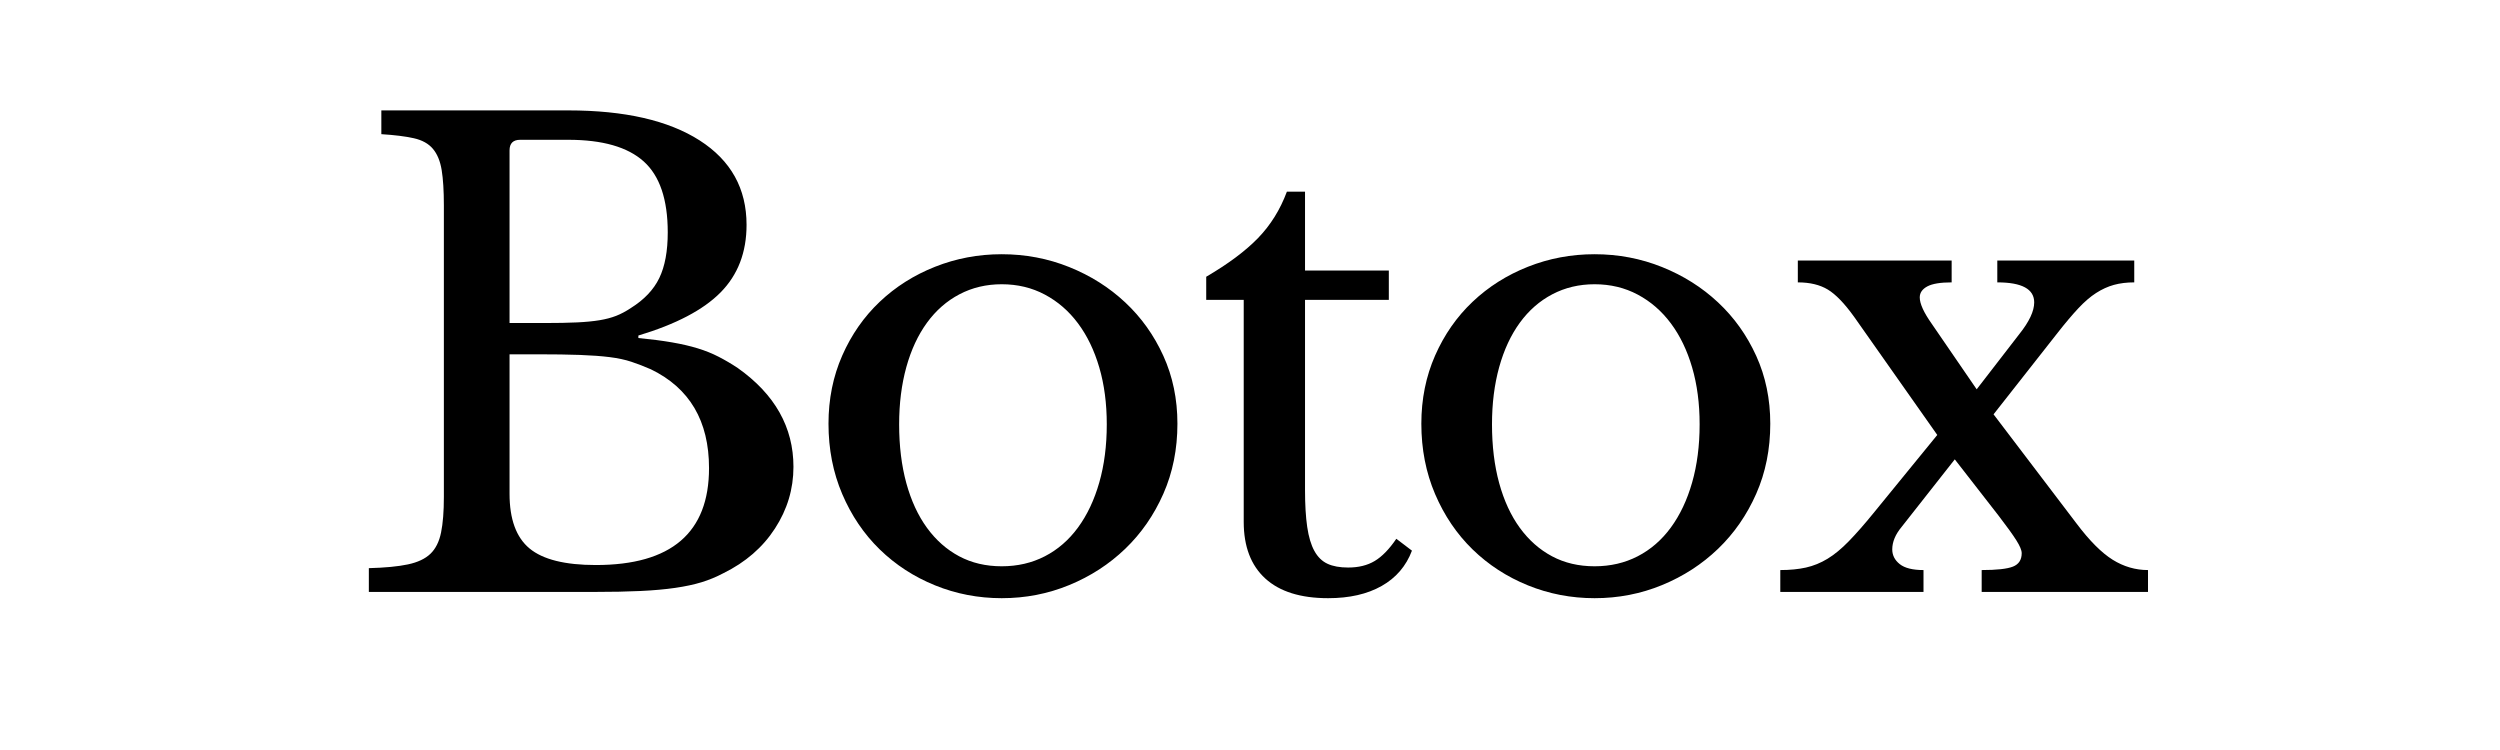
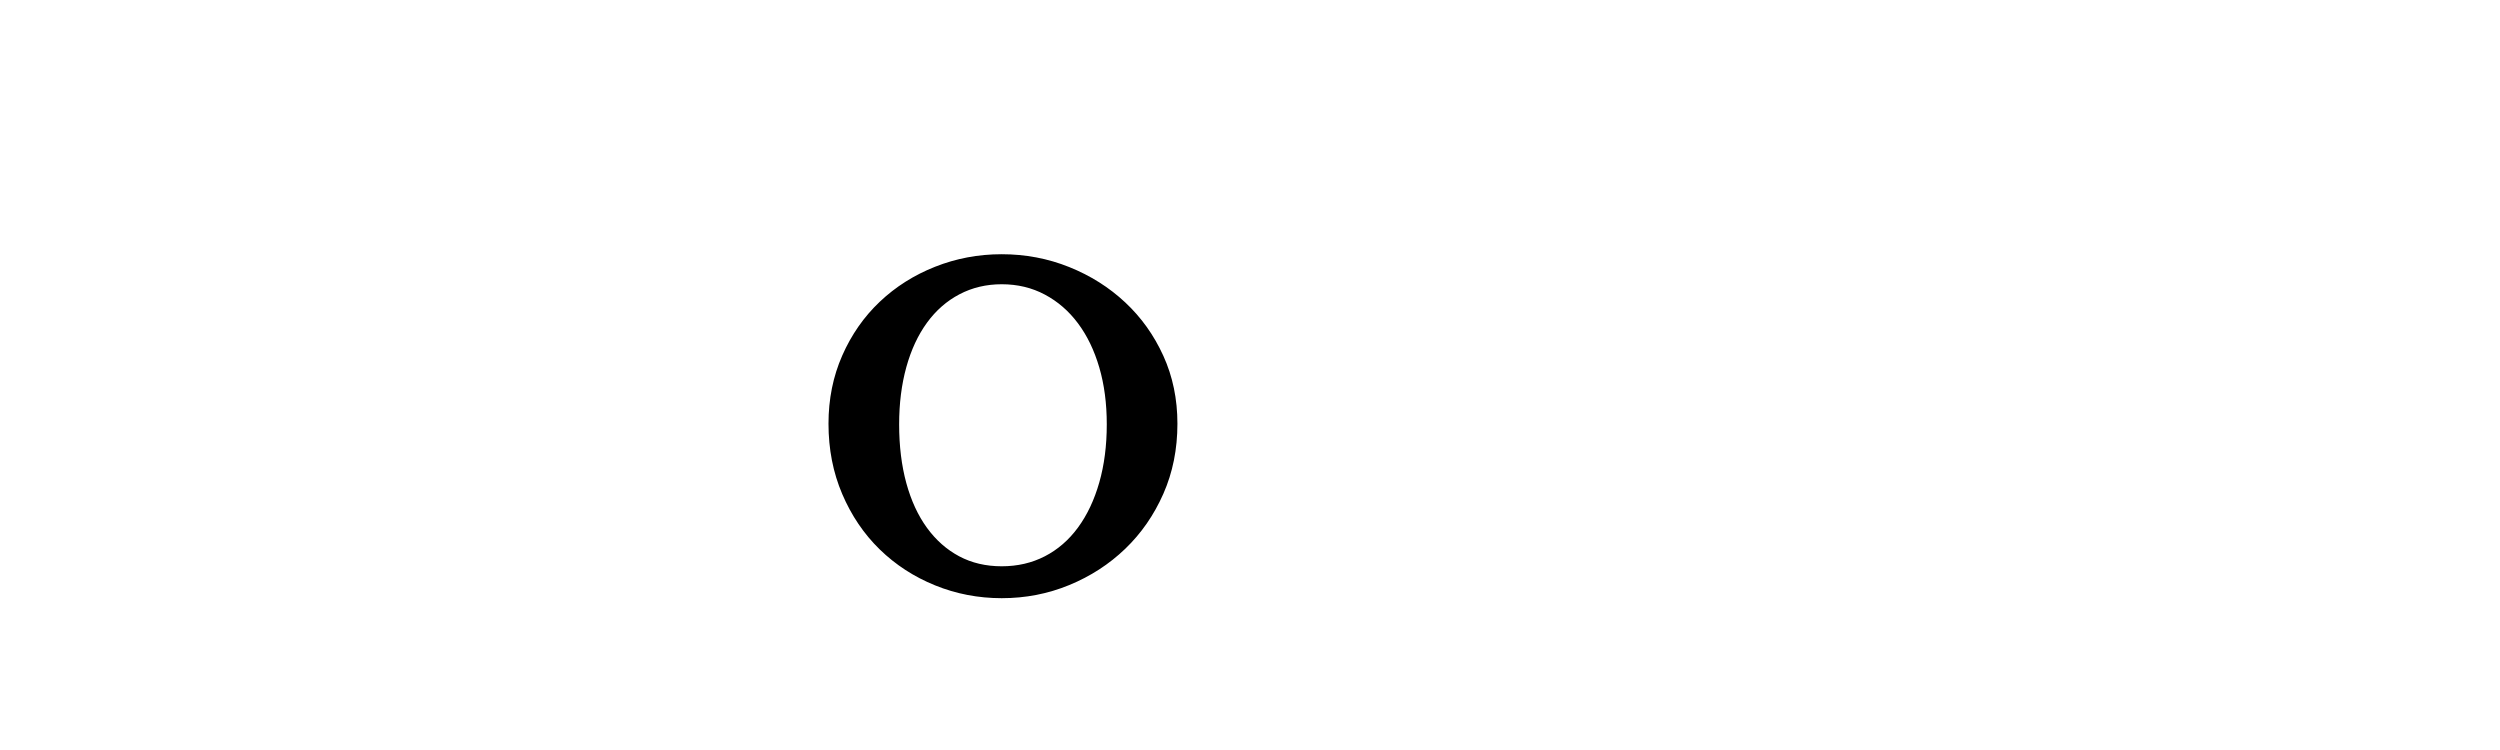
<svg xmlns="http://www.w3.org/2000/svg" width="2000" zoomAndPan="magnify" viewBox="0 0 1500 450" height="600" preserveAspectRatio="xMidYMid meet" version="1.2">
  <defs />
  <g id="2e9124a006">
    <g style="fill:#000000;fill-opacity:1;">
      <g transform="translate(207.041, 355.16)">
-         <path style="stroke:none" d="M 14.266 0 L 14.266 -14.266 C 24.016 -14.516 31.828 -15.266 37.703 -16.516 C 43.586 -17.766 48.094 -19.891 51.219 -22.891 C 54.344 -25.891 56.469 -30.141 57.594 -35.641 C 58.719 -41.148 59.281 -48.281 59.281 -57.031 L 59.281 -231.891 C 59.281 -240.641 58.844 -247.703 57.969 -253.078 C 57.094 -258.461 55.344 -262.719 52.719 -265.844 C 50.094 -268.969 46.273 -271.094 41.266 -272.219 C 36.266 -273.344 29.766 -274.156 21.766 -274.656 L 21.766 -288.922 L 133.953 -288.922 C 167.723 -288.922 193.988 -282.914 212.75 -270.906 C 231.508 -258.895 240.891 -242.008 240.891 -220.25 C 240.891 -203.738 235.695 -190.227 225.312 -179.719 C 214.938 -169.219 198.492 -160.594 175.984 -153.844 L 175.984 -152.344 C 183.734 -151.594 190.484 -150.719 196.234 -149.719 C 201.992 -148.719 207.125 -147.523 211.625 -146.141 C 216.125 -144.766 220.312 -143.078 224.188 -141.078 C 228.07 -139.078 231.891 -136.828 235.641 -134.328 C 257.898 -118.566 269.031 -98.805 269.031 -75.047 C 269.031 -61.785 265.336 -49.461 257.953 -38.078 C 250.578 -26.703 240.258 -17.758 227 -11.25 C 222.75 -9 218.375 -7.188 213.875 -5.812 C 209.375 -4.438 204.117 -3.312 198.109 -2.438 C 192.109 -1.562 185.164 -0.938 177.281 -0.562 C 169.406 -0.188 160.094 0 149.344 0 Z M 150.469 -16.141 C 195.738 -16.141 218.375 -35.523 218.375 -74.297 C 218.375 -102.555 206.742 -122.316 183.484 -133.578 C 179.484 -135.328 175.602 -136.828 171.844 -138.078 C 168.094 -139.328 163.719 -140.266 158.719 -140.891 C 153.719 -141.516 147.773 -141.953 140.891 -142.203 C 134.016 -142.453 125.57 -142.578 115.562 -142.578 L 98.688 -142.578 L 98.688 -58.906 C 98.688 -43.645 102.688 -32.703 110.688 -26.078 C 118.695 -19.453 131.957 -16.141 150.469 -16.141 Z M 119.688 -161.344 C 127.445 -161.344 133.953 -161.469 139.203 -161.719 C 144.453 -161.969 148.953 -162.406 152.703 -163.031 C 156.461 -163.656 159.781 -164.531 162.656 -165.656 C 165.531 -166.781 168.469 -168.344 171.469 -170.344 C 179.477 -175.352 185.172 -181.359 188.547 -188.359 C 191.922 -195.359 193.609 -204.488 193.609 -215.75 C 193.609 -235.508 188.789 -249.703 179.156 -258.328 C 169.531 -266.961 154.461 -271.281 133.953 -271.281 L 105.062 -271.281 C 100.812 -271.281 98.688 -269.156 98.688 -264.906 L 98.688 -161.344 Z M 119.688 -161.344 " />
-       </g>
+         </g>
    </g>
    <g style="fill:#000000;fill-opacity:1;">
      <g transform="translate(479.079, 355.16)">
-         <path style="stroke:none" d="M 121.953 -202.625 C 136.203 -202.625 149.707 -200.055 162.469 -194.922 C 175.227 -189.797 186.422 -182.727 196.047 -173.719 C 205.68 -164.719 213.312 -154.023 218.938 -141.641 C 224.562 -129.266 227.375 -115.695 227.375 -100.938 C 227.375 -85.676 224.562 -71.664 218.938 -58.906 C 213.312 -46.145 205.68 -35.133 196.047 -25.875 C 186.422 -16.625 175.227 -9.375 162.469 -4.125 C 149.707 1.125 136.203 3.75 121.953 3.75 C 107.941 3.75 94.617 1.188 81.984 -3.938 C 69.348 -9.062 58.273 -16.25 48.766 -25.5 C 39.266 -34.758 31.766 -45.832 26.266 -58.719 C 20.766 -71.602 18.016 -85.676 18.016 -100.938 C 18.016 -115.695 20.766 -129.328 26.266 -141.828 C 31.766 -154.336 39.266 -165.094 48.766 -174.094 C 58.273 -183.102 69.348 -190.109 81.984 -195.109 C 94.617 -200.117 107.941 -202.625 121.953 -202.625 Z M 121.953 -184.609 C 112.691 -184.609 104.242 -182.602 96.609 -178.594 C 88.984 -174.594 82.484 -168.906 77.109 -161.531 C 71.734 -154.156 67.602 -145.273 64.719 -134.891 C 61.844 -124.504 60.406 -113.062 60.406 -100.562 C 60.406 -87.551 61.844 -75.789 64.719 -65.281 C 67.602 -54.781 71.734 -45.836 77.109 -38.453 C 82.484 -31.078 88.922 -25.391 96.422 -21.391 C 103.93 -17.391 112.441 -15.391 121.953 -15.391 C 131.453 -15.391 140.078 -17.391 147.828 -21.391 C 155.586 -25.391 162.219 -31.141 167.719 -38.641 C 173.227 -46.148 177.484 -55.156 180.484 -65.656 C 183.484 -76.164 184.984 -87.801 184.984 -100.562 C 184.984 -113.062 183.484 -124.441 180.484 -134.703 C 177.484 -144.961 173.227 -153.781 167.719 -161.156 C 162.219 -168.531 155.586 -174.281 147.828 -178.406 C 140.078 -182.539 131.453 -184.609 121.953 -184.609 Z M 121.953 -184.609 " />
+         <path style="stroke:none" d="M 121.953 -202.625 C 136.203 -202.625 149.707 -200.055 162.469 -194.922 C 175.227 -189.797 186.422 -182.727 196.047 -173.719 C 205.68 -164.719 213.312 -154.023 218.938 -141.641 C 224.562 -129.266 227.375 -115.695 227.375 -100.938 C 227.375 -85.676 224.562 -71.664 218.938 -58.906 C 213.312 -46.145 205.68 -35.133 196.047 -25.875 C 186.422 -16.625 175.227 -9.375 162.469 -4.125 C 149.707 1.125 136.203 3.75 121.953 3.75 C 107.941 3.75 94.617 1.188 81.984 -3.938 C 69.348 -9.062 58.273 -16.25 48.766 -25.5 C 39.266 -34.758 31.766 -45.832 26.266 -58.719 C 20.766 -71.602 18.016 -85.676 18.016 -100.938 C 18.016 -115.695 20.766 -129.328 26.266 -141.828 C 31.766 -154.336 39.266 -165.094 48.766 -174.094 C 58.273 -183.102 69.348 -190.109 81.984 -195.109 C 94.617 -200.117 107.941 -202.625 121.953 -202.625 Z M 121.953 -184.609 C 112.691 -184.609 104.242 -182.602 96.609 -178.594 C 88.984 -174.594 82.484 -168.906 77.109 -161.531 C 71.734 -154.156 67.602 -145.273 64.719 -134.891 C 61.844 -124.504 60.406 -113.062 60.406 -100.562 C 60.406 -87.551 61.844 -75.789 64.719 -65.281 C 67.602 -54.781 71.734 -45.836 77.109 -38.453 C 82.484 -31.078 88.922 -25.391 96.422 -21.391 C 103.93 -17.391 112.441 -15.391 121.953 -15.391 C 131.453 -15.391 140.078 -17.391 147.828 -21.391 C 155.586 -25.391 162.219 -31.141 167.719 -38.641 C 173.227 -46.148 177.484 -55.156 180.484 -65.656 C 183.484 -76.164 184.984 -87.801 184.984 -100.562 C 184.984 -113.062 183.484 -124.441 180.484 -134.703 C 177.484 -144.961 173.227 -153.781 167.719 -161.156 C 162.219 -168.531 155.586 -174.281 147.828 -178.406 C 140.078 -182.539 131.453 -184.609 121.953 -184.609 Z " />
      </g>
    </g>
    <g style="fill:#000000;fill-opacity:1;">
      <g transform="translate(708.716, 355.16)">
-         <path style="stroke:none" d="M 15.016 -175.234 L 15.016 -189.109 C 28.266 -196.859 38.641 -204.609 46.141 -212.359 C 53.648 -220.117 59.406 -229.379 63.406 -240.141 L 74.297 -240.141 L 74.297 -192.859 L 124.578 -192.859 L 124.578 -175.234 L 74.297 -175.234 L 74.297 -61.156 C 74.297 -52.406 74.734 -45.023 75.609 -39.016 C 76.484 -33.016 77.922 -28.203 79.922 -24.578 C 81.922 -20.953 84.547 -18.391 87.797 -16.891 C 91.047 -15.391 95.176 -14.641 100.188 -14.641 C 106.438 -14.641 111.75 -15.953 116.125 -18.578 C 120.508 -21.203 124.828 -25.641 129.078 -31.891 L 138.453 -24.766 C 134.953 -15.504 128.883 -8.438 120.25 -3.562 C 111.625 1.312 100.93 3.75 88.172 3.75 C 71.66 3.75 59.086 -0.188 50.453 -8.062 C 41.828 -15.945 37.516 -27.27 37.516 -42.031 L 37.516 -175.234 Z M 15.016 -175.234 " />
-       </g>
+         </g>
    </g>
    <g style="fill:#000000;fill-opacity:1;">
      <g transform="translate(834.791, 355.16)">
-         <path style="stroke:none" d="M 121.953 -202.625 C 136.203 -202.625 149.707 -200.055 162.469 -194.922 C 175.227 -189.797 186.422 -182.727 196.047 -173.719 C 205.68 -164.719 213.312 -154.023 218.938 -141.641 C 224.562 -129.266 227.375 -115.695 227.375 -100.938 C 227.375 -85.676 224.562 -71.664 218.938 -58.906 C 213.312 -46.145 205.68 -35.133 196.047 -25.875 C 186.422 -16.625 175.227 -9.375 162.469 -4.125 C 149.707 1.125 136.203 3.75 121.953 3.75 C 107.941 3.75 94.617 1.188 81.984 -3.938 C 69.348 -9.062 58.273 -16.25 48.766 -25.5 C 39.266 -34.758 31.766 -45.832 26.266 -58.719 C 20.766 -71.602 18.016 -85.676 18.016 -100.938 C 18.016 -115.695 20.766 -129.328 26.266 -141.828 C 31.766 -154.336 39.266 -165.094 48.766 -174.094 C 58.273 -183.102 69.348 -190.109 81.984 -195.109 C 94.617 -200.117 107.941 -202.625 121.953 -202.625 Z M 121.953 -184.609 C 112.691 -184.609 104.242 -182.602 96.609 -178.594 C 88.984 -174.594 82.484 -168.906 77.109 -161.531 C 71.734 -154.156 67.602 -145.273 64.719 -134.891 C 61.844 -124.504 60.406 -113.062 60.406 -100.562 C 60.406 -87.551 61.844 -75.789 64.719 -65.281 C 67.602 -54.781 71.734 -45.836 77.109 -38.453 C 82.484 -31.078 88.922 -25.391 96.422 -21.391 C 103.93 -17.391 112.441 -15.391 121.953 -15.391 C 131.453 -15.391 140.078 -17.391 147.828 -21.391 C 155.586 -25.391 162.219 -31.141 167.719 -38.641 C 173.227 -46.148 177.484 -55.156 180.484 -65.656 C 183.484 -76.164 184.984 -87.801 184.984 -100.562 C 184.984 -113.062 183.484 -124.441 180.484 -134.703 C 177.484 -144.961 173.227 -153.781 167.719 -161.156 C 162.219 -168.531 155.586 -174.281 147.828 -178.406 C 140.078 -182.539 131.453 -184.609 121.953 -184.609 Z M 121.953 -184.609 " />
-       </g>
+         </g>
    </g>
    <g style="fill:#000000;fill-opacity:1;">
      <g transform="translate(1064.428, 355.16)">
-         <path style="stroke:none" d="M 147.078 -154.594 C 153.086 -162.094 156.094 -168.469 156.094 -173.719 C 156.094 -181.727 148.711 -185.734 133.953 -185.734 L 133.953 -198.859 L 216.125 -198.859 L 216.125 -185.734 C 211.625 -185.734 207.555 -185.234 203.922 -184.234 C 200.297 -183.234 196.734 -181.609 193.234 -179.359 C 189.734 -177.109 186.172 -174.039 182.547 -170.156 C 178.922 -166.281 174.852 -161.469 170.344 -155.719 L 131.703 -106.562 L 181.609 -40.906 C 189.359 -30.645 196.547 -23.445 203.172 -19.312 C 209.805 -15.188 216.875 -13.125 224.375 -13.125 L 224.375 0 L 124.578 0 L 124.578 -13.125 C 133.578 -13.125 139.828 -13.812 143.328 -15.188 C 146.836 -16.57 148.594 -19.266 148.594 -23.266 C 148.594 -25.016 147.523 -27.578 145.391 -30.953 C 143.266 -34.328 139.703 -39.27 134.703 -45.781 L 108.438 -79.547 L 76.547 -39.016 C 72.797 -34.516 70.922 -30.016 70.922 -25.516 C 70.922 -22.016 72.422 -19.07 75.422 -16.688 C 78.422 -14.312 83.172 -13.125 89.672 -13.125 L 89.672 0 L 3.75 0 L 3.75 -13.125 C 9.5 -13.125 14.625 -13.625 19.125 -14.625 C 23.633 -15.633 27.953 -17.391 32.078 -19.891 C 36.203 -22.391 40.453 -25.891 44.828 -30.391 C 49.211 -34.891 54.156 -40.52 59.656 -47.281 L 97.938 -94.188 L 48.031 -165.094 C 42.27 -173.102 37.016 -178.547 32.266 -181.422 C 27.516 -184.297 21.516 -185.734 14.266 -185.734 L 14.266 -198.859 L 106.562 -198.859 L 106.562 -185.734 C 99.812 -185.734 94.93 -184.922 91.922 -183.297 C 88.922 -181.672 87.422 -179.484 87.422 -176.734 C 87.422 -172.973 89.801 -167.719 94.562 -160.969 L 121.578 -121.578 Z M 147.078 -154.594 " />
-       </g>
+         </g>
    </g>
  </g>
</svg>